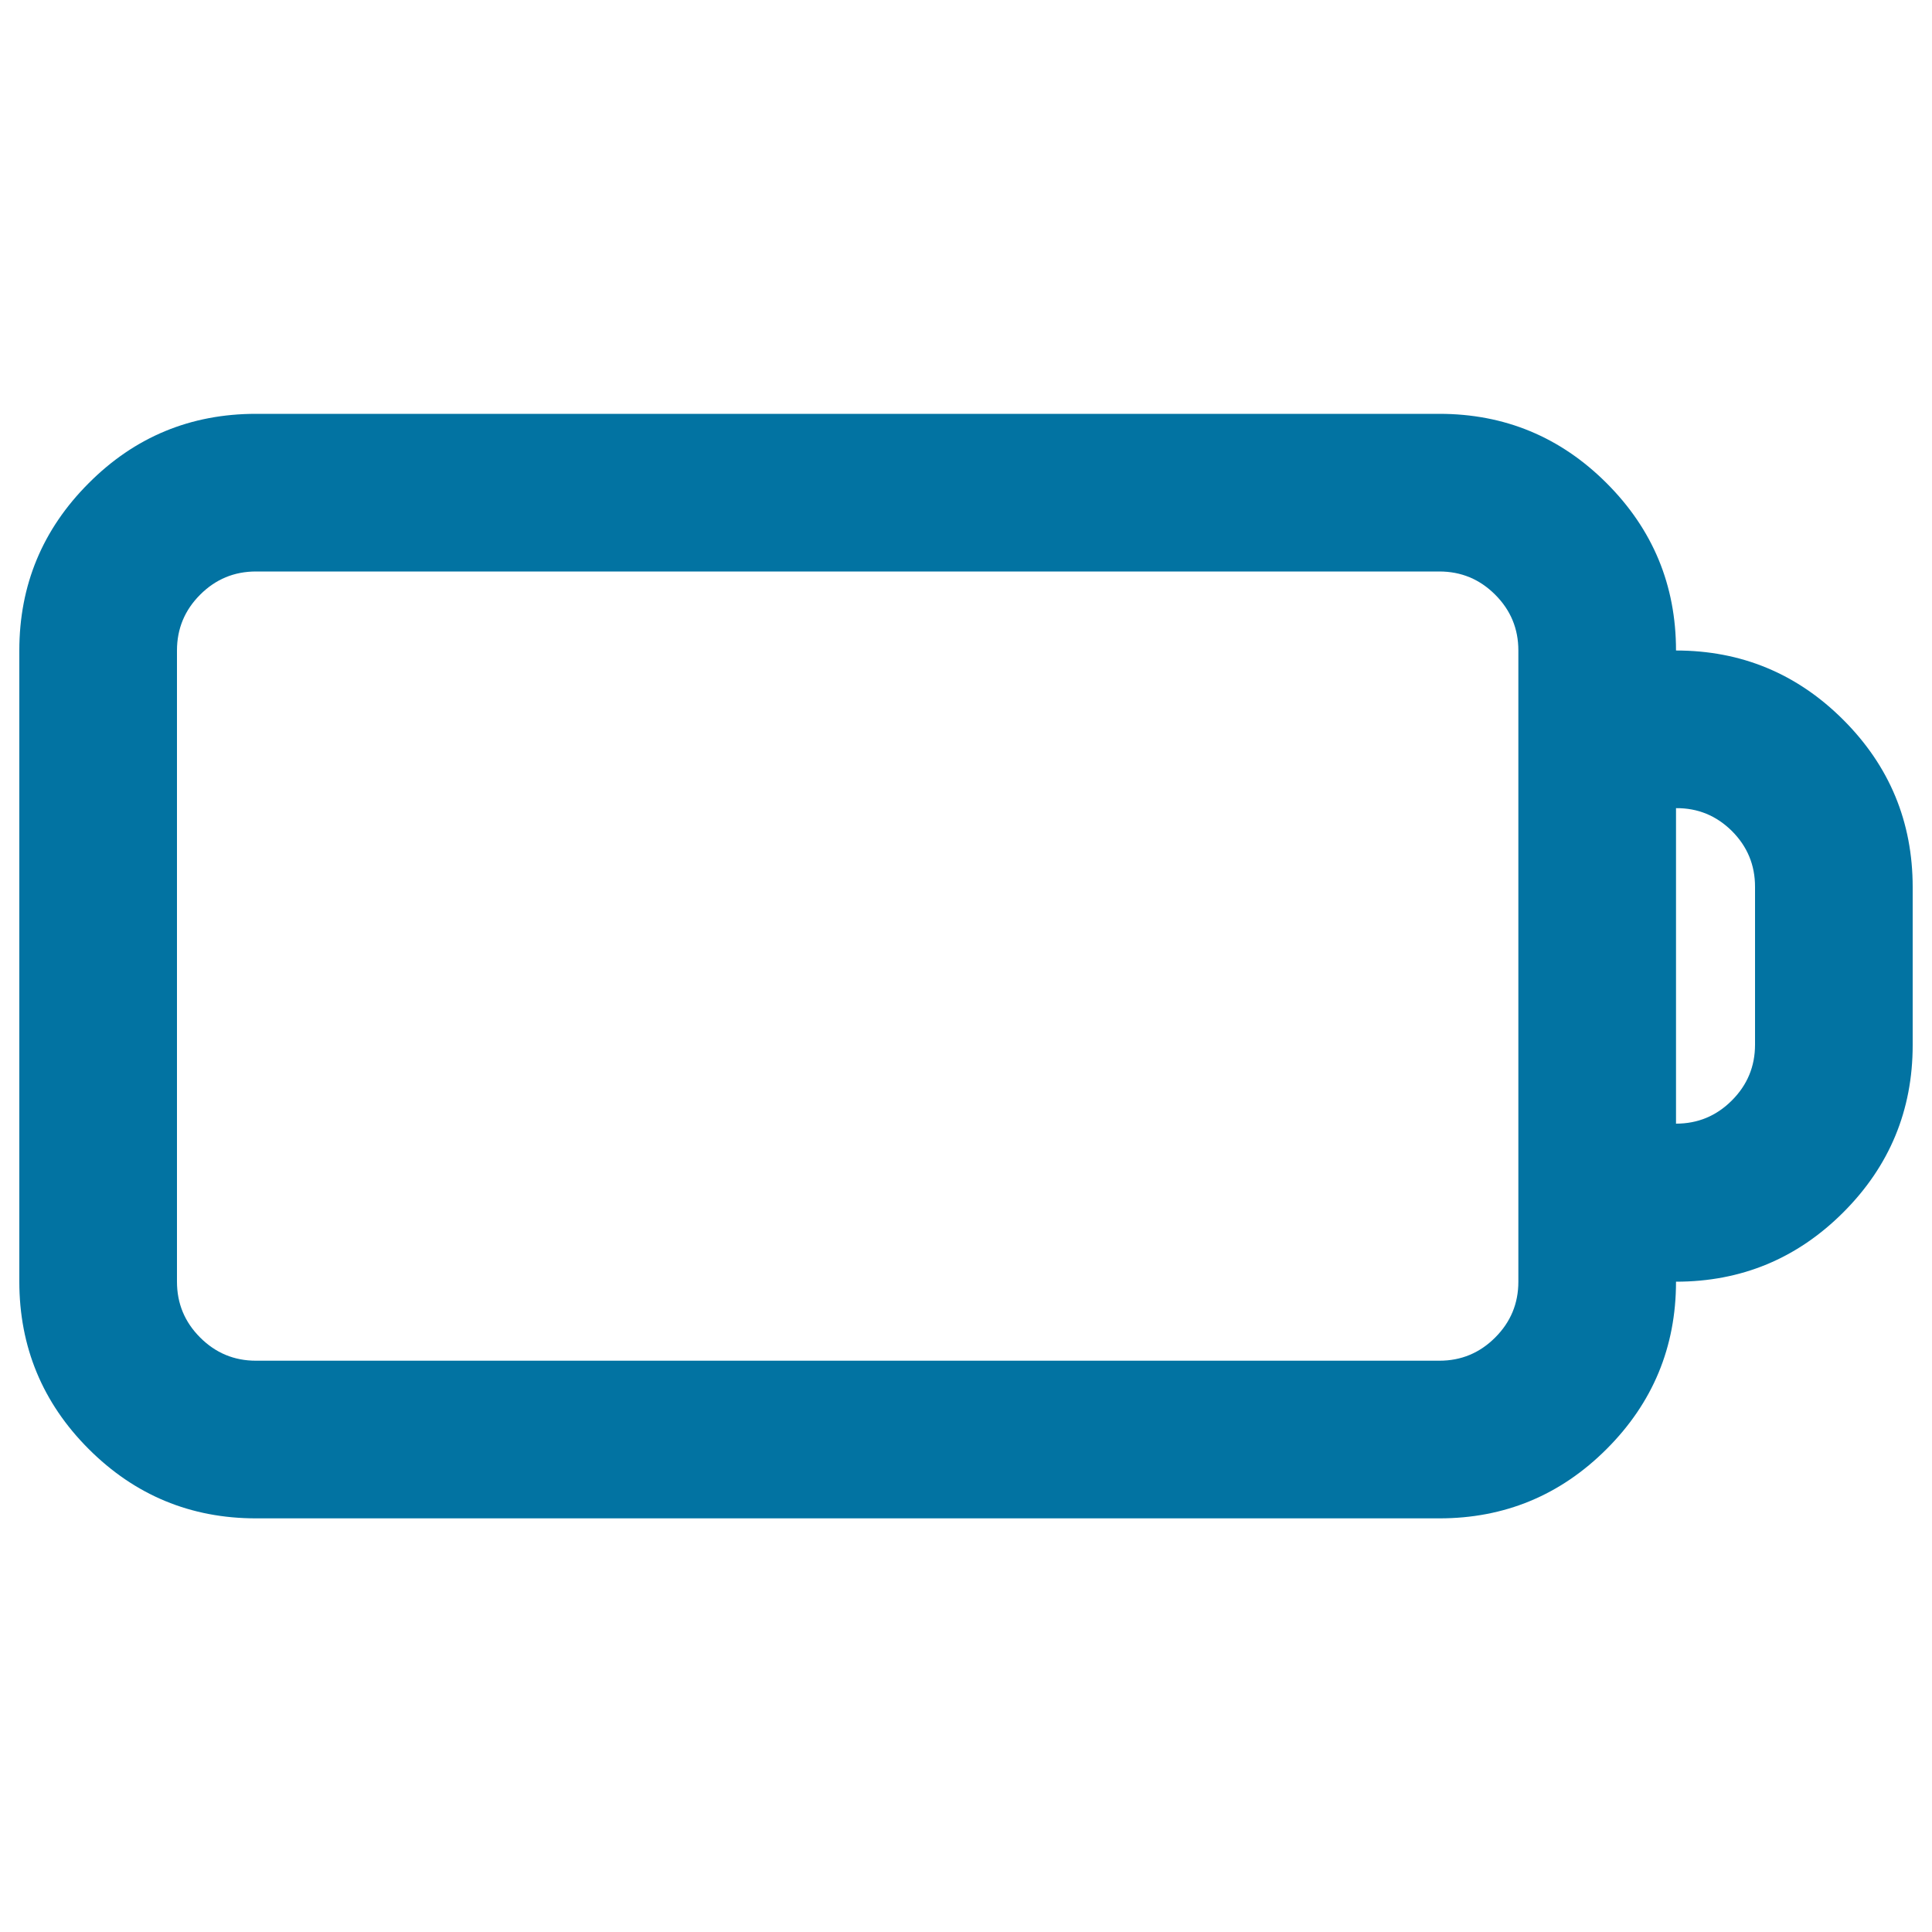
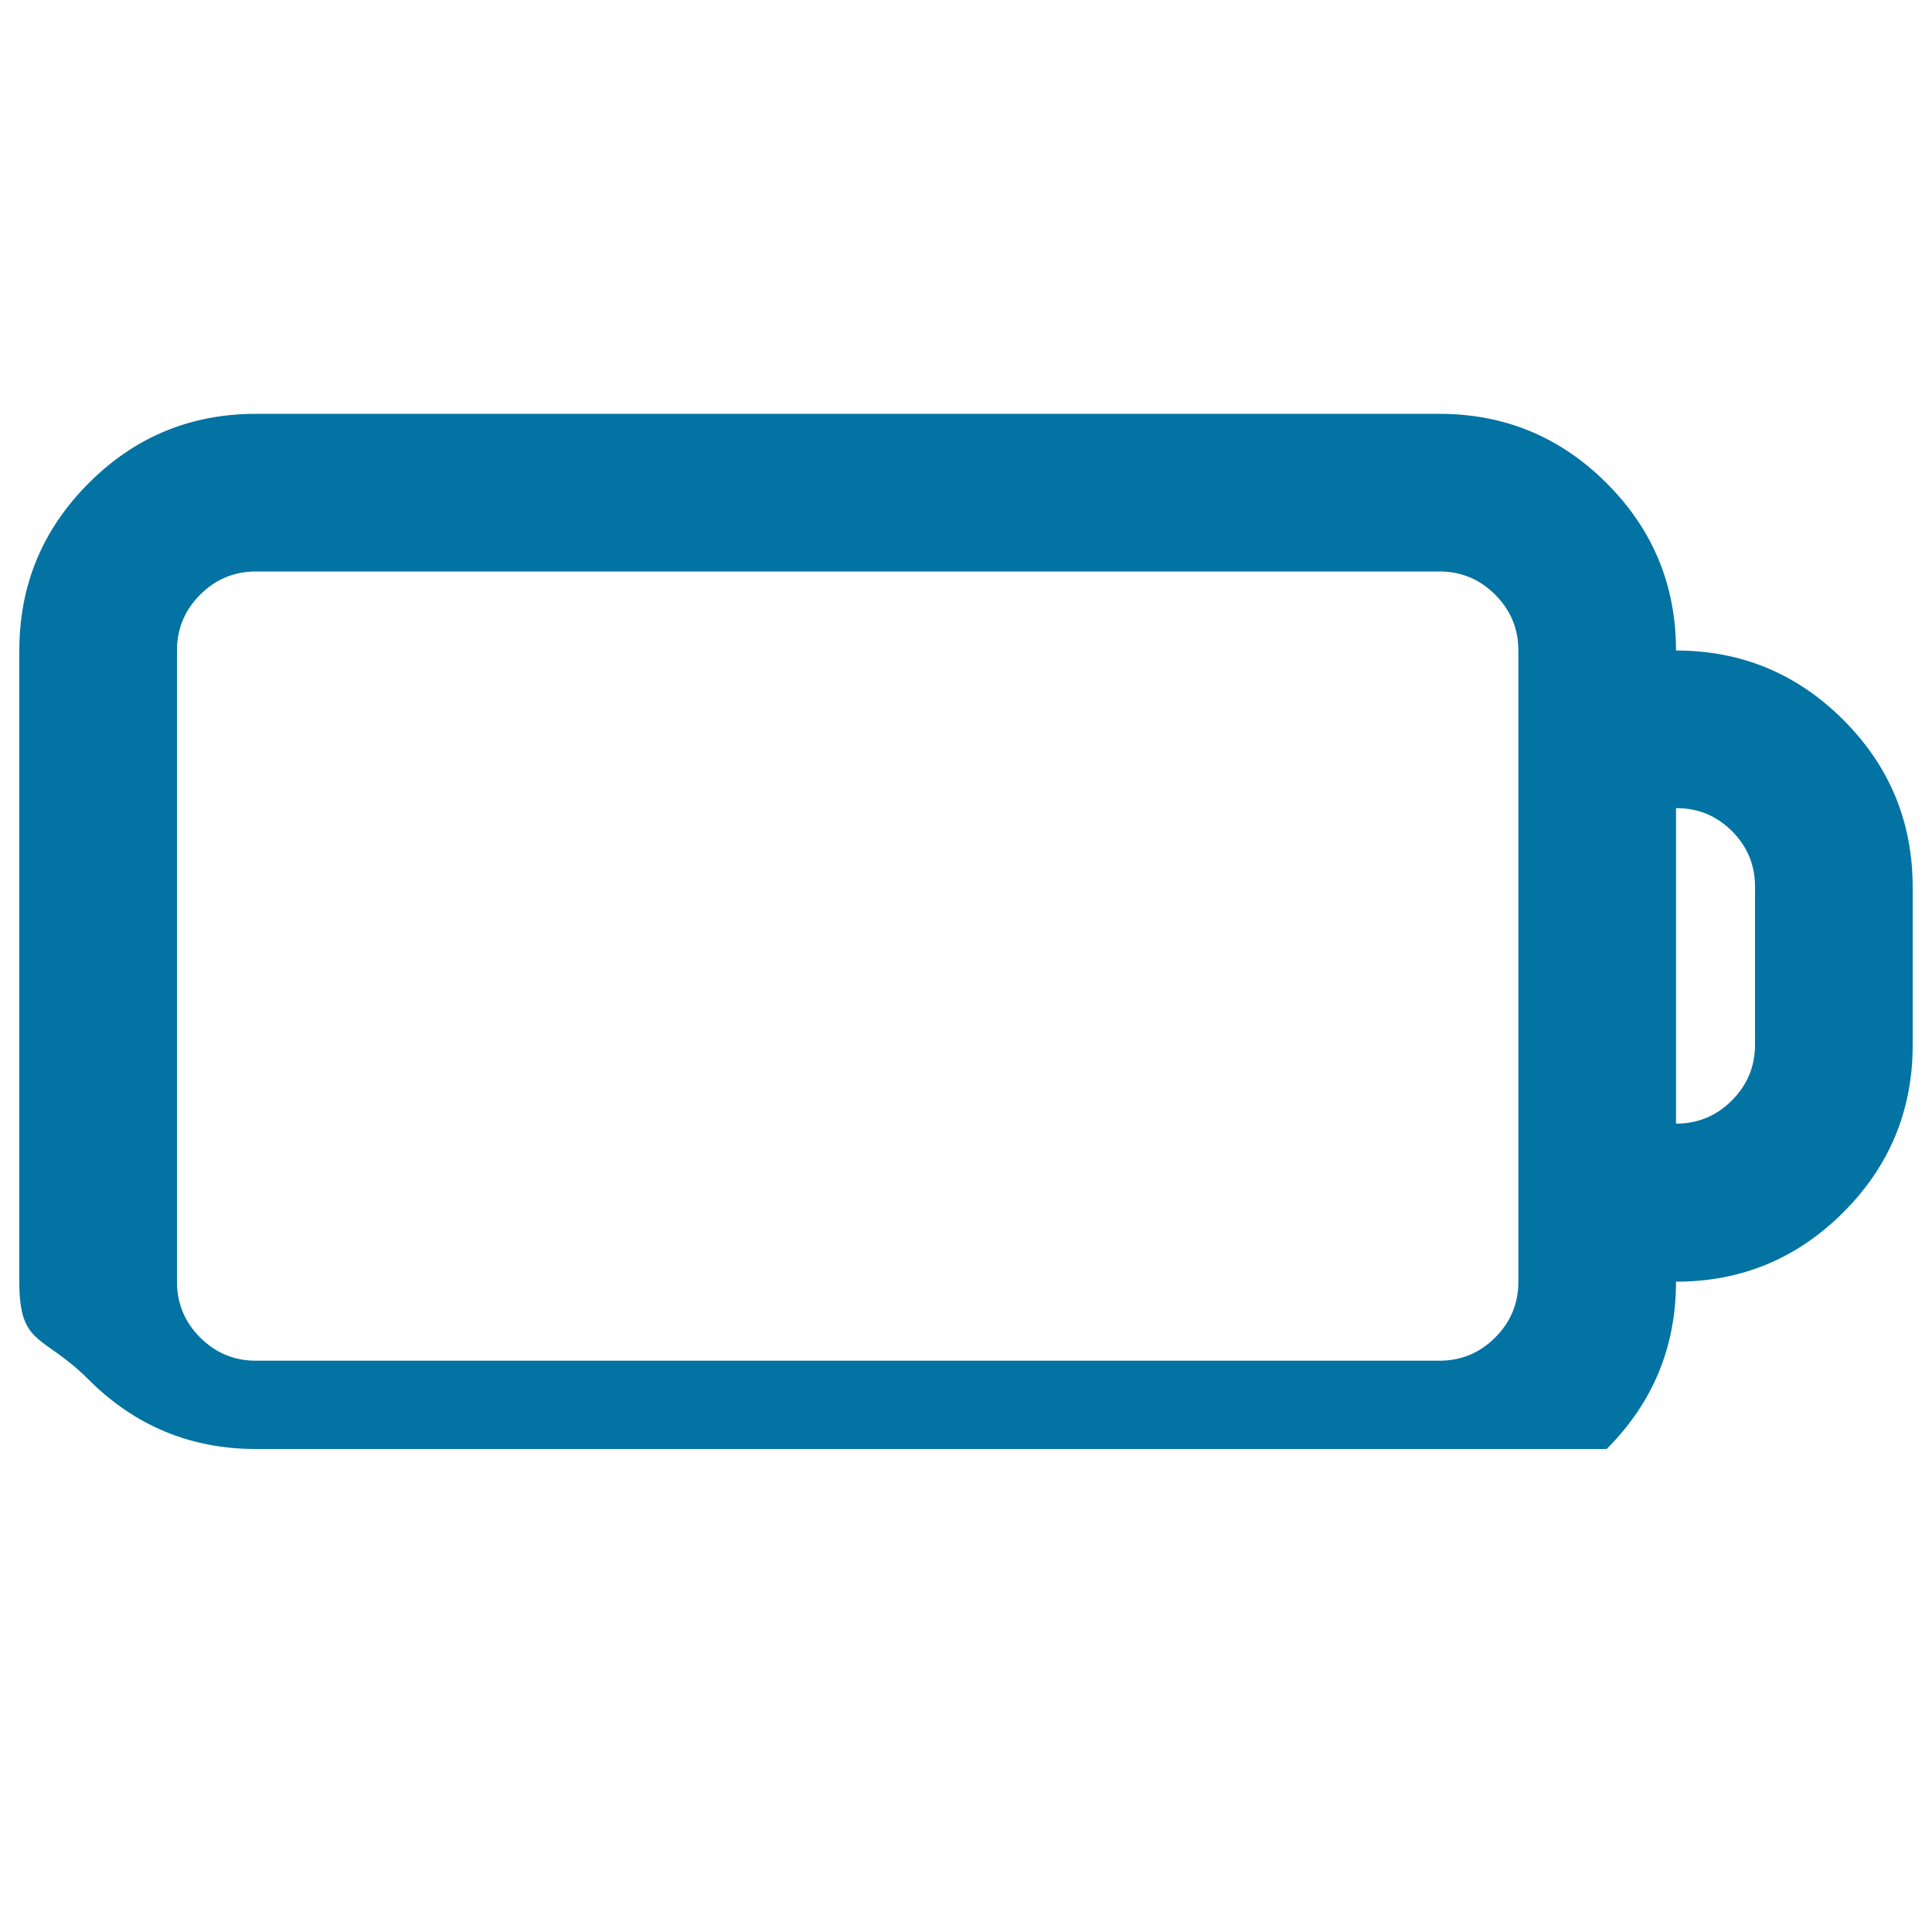
<svg xmlns="http://www.w3.org/2000/svg" viewBox="0 0 1000 1000" style="fill:#0273a2">
  <title>Battery SVG icon</title>
-   <path d="M132.5,214.2H745c33.8,0,62.7,12,86.6,35.9c23.9,23.9,35.9,52.8,35.9,86.6c33.8,0,62.7,12,86.6,35.9c23.9,23.9,35.9,52.8,35.9,86.6v81.7c0,33.8-12,62.7-35.9,86.6c-23.9,23.9-52.8,35.9-86.6,35.9c0,33.8-12,62.7-35.9,86.6s-52.8,35.9-86.6,35.9H132.5c-33.8,0-62.7-12-86.6-35.9S10,697.1,10,663.3V336.7c0-33.8,12-62.7,35.9-86.6C69.8,226.1,98.7,214.2,132.5,214.2z M745,295.8H132.5c-11.3,0-20.9,4-28.9,12s-12,17.6-12,28.9v326.7c0,11.3,4,20.9,12,28.9c8,8,17.6,12,28.9,12H745c11.3,0,20.9-4,28.9-12c8-8,12-17.6,12-28.9V336.7c0-11.3-4-20.9-12-28.9C765.9,299.8,756.3,295.8,745,295.8z M867.5,418.3v163.3c11.3,0,20.9-4,28.9-12c8-8,12-17.6,12-28.9v-81.7c0-11.3-4-20.9-12-28.9C888.4,422.2,878.8,418.2,867.5,418.3L867.5,418.3z" />
+   <path d="M132.5,214.2H745c33.8,0,62.7,12,86.6,35.9c23.9,23.9,35.9,52.8,35.9,86.6c33.8,0,62.7,12,86.6,35.9c23.9,23.9,35.9,52.8,35.9,86.6v81.7c0,33.8-12,62.7-35.9,86.6c-23.9,23.9-52.8,35.9-86.6,35.9c0,33.8-12,62.7-35.9,86.6H132.5c-33.8,0-62.7-12-86.6-35.9S10,697.1,10,663.3V336.7c0-33.8,12-62.7,35.9-86.6C69.8,226.1,98.7,214.2,132.5,214.2z M745,295.8H132.5c-11.3,0-20.9,4-28.9,12s-12,17.6-12,28.9v326.7c0,11.3,4,20.9,12,28.9c8,8,17.6,12,28.9,12H745c11.3,0,20.9-4,28.9-12c8-8,12-17.6,12-28.9V336.7c0-11.3-4-20.9-12-28.9C765.9,299.8,756.3,295.8,745,295.8z M867.5,418.3v163.3c11.3,0,20.9-4,28.9-12c8-8,12-17.6,12-28.9v-81.7c0-11.3-4-20.9-12-28.9C888.4,422.2,878.8,418.2,867.5,418.3L867.5,418.3z" />
</svg>